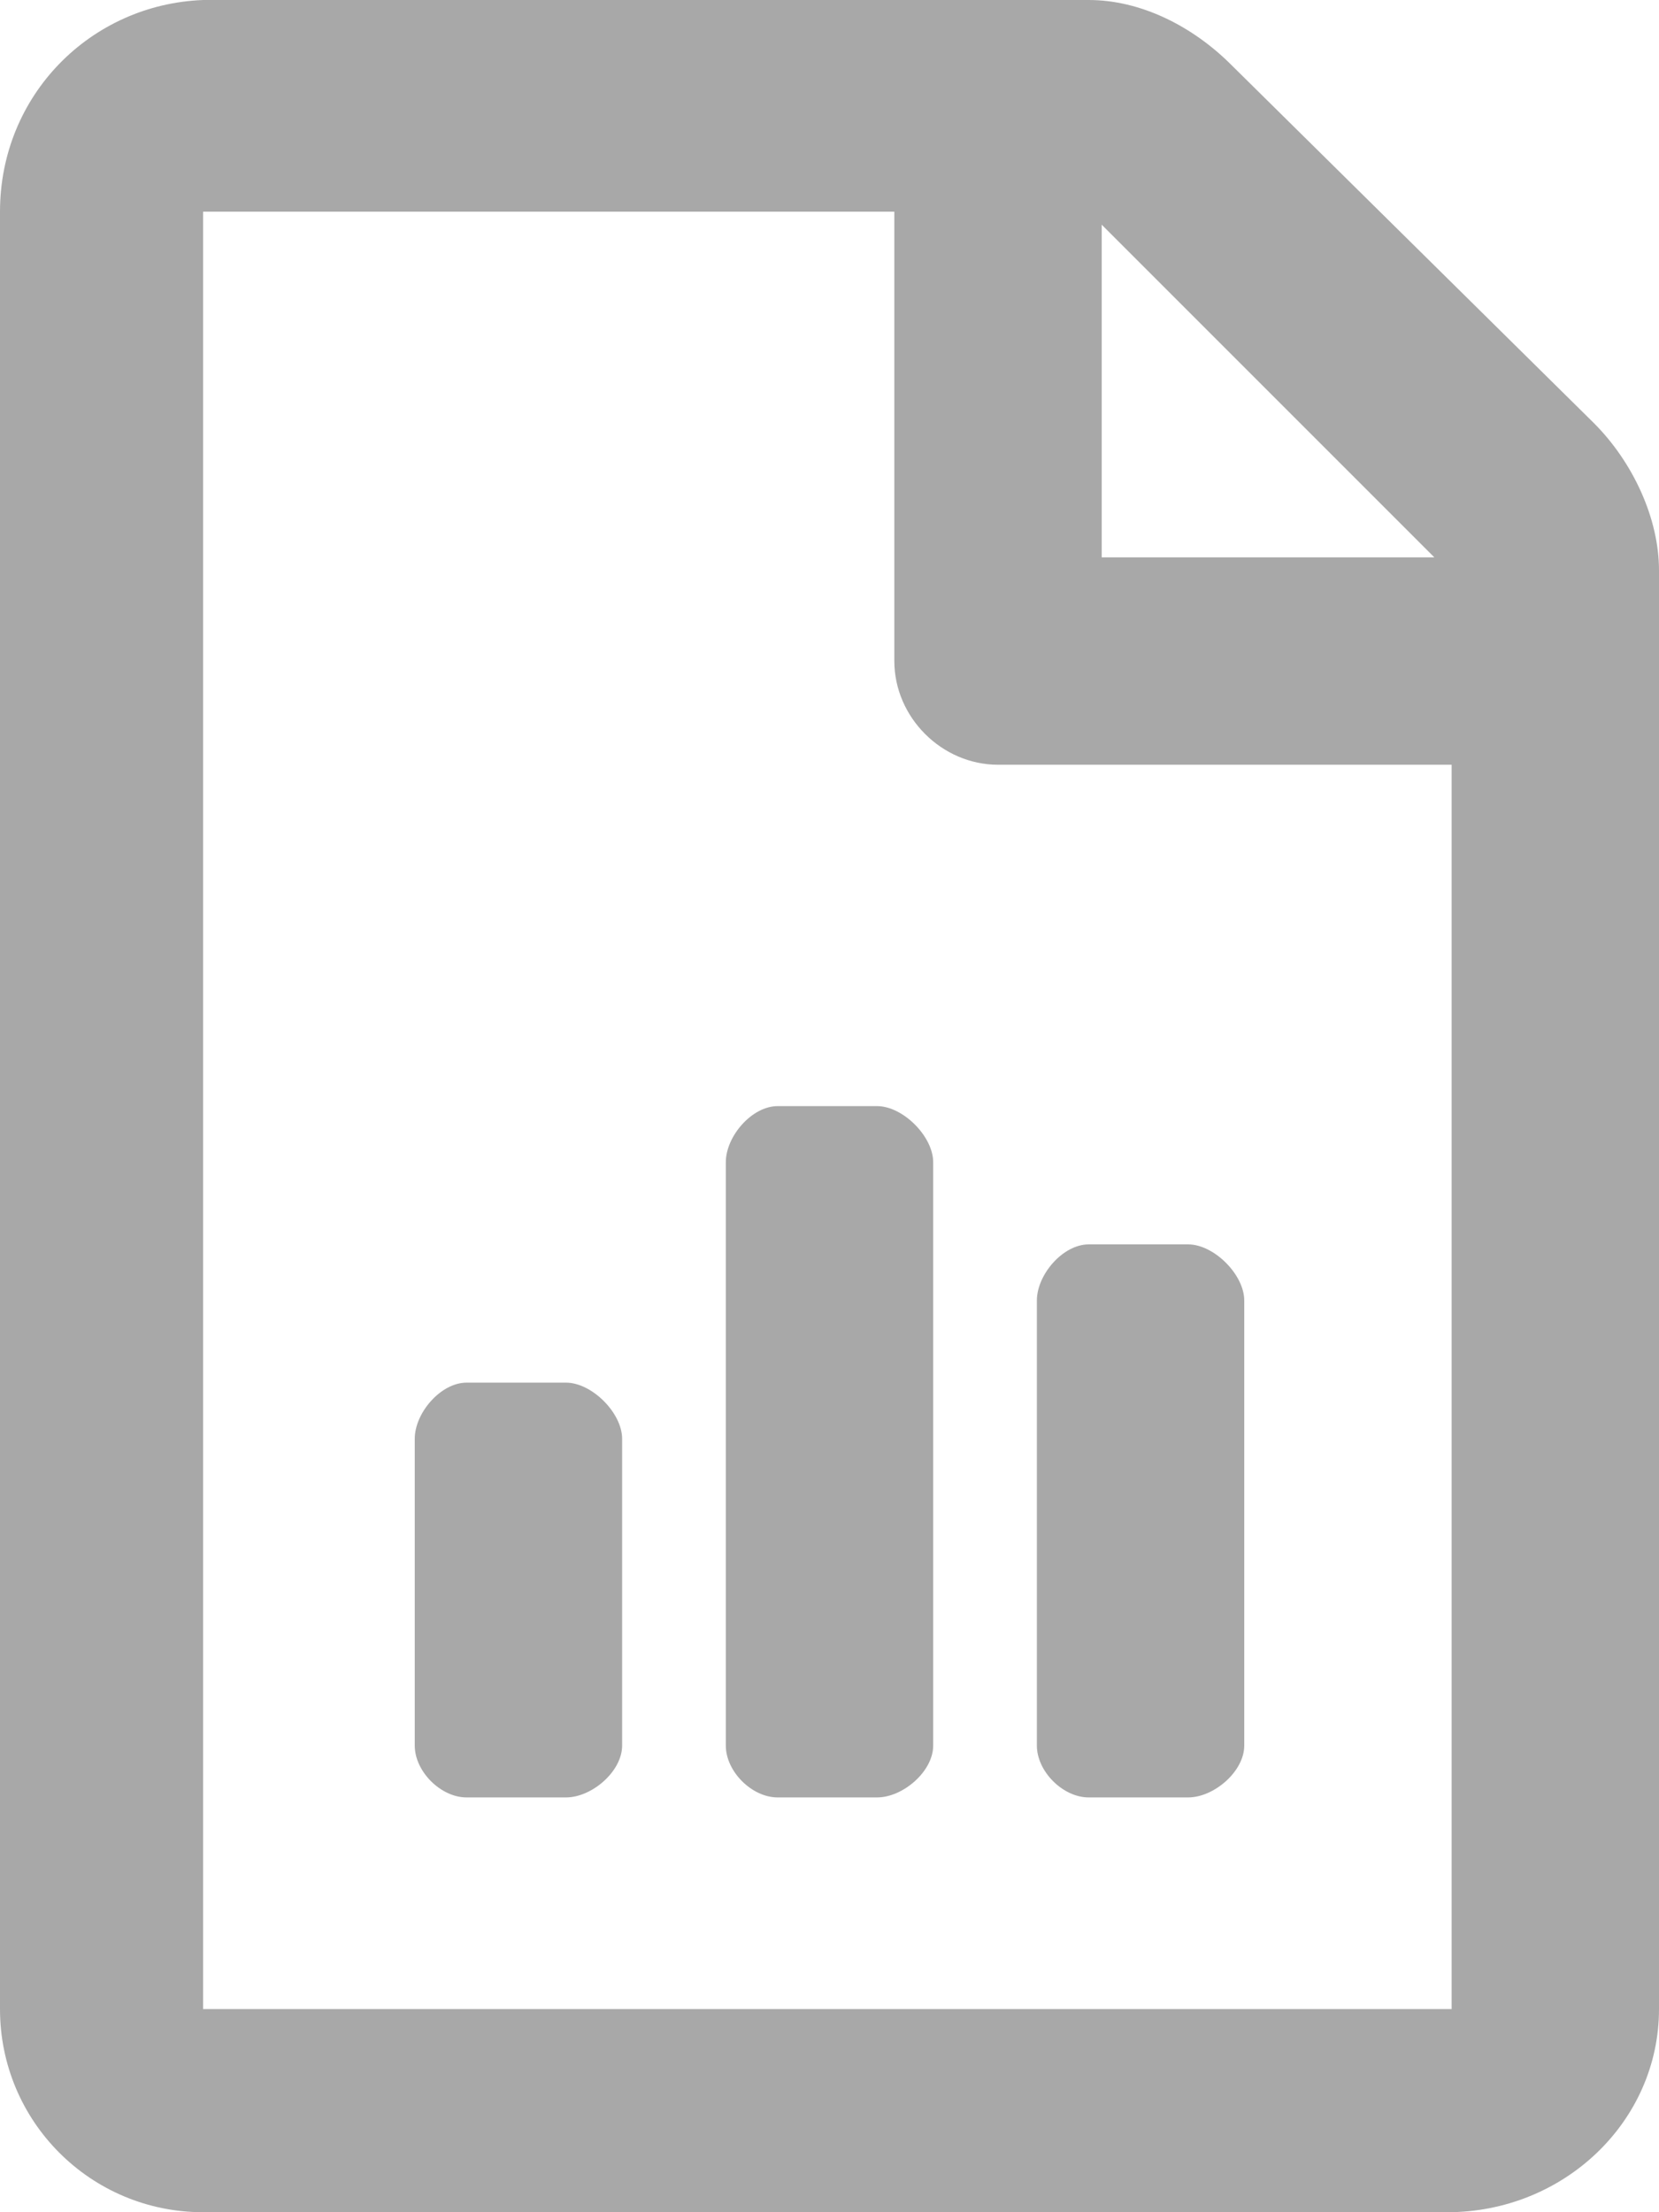
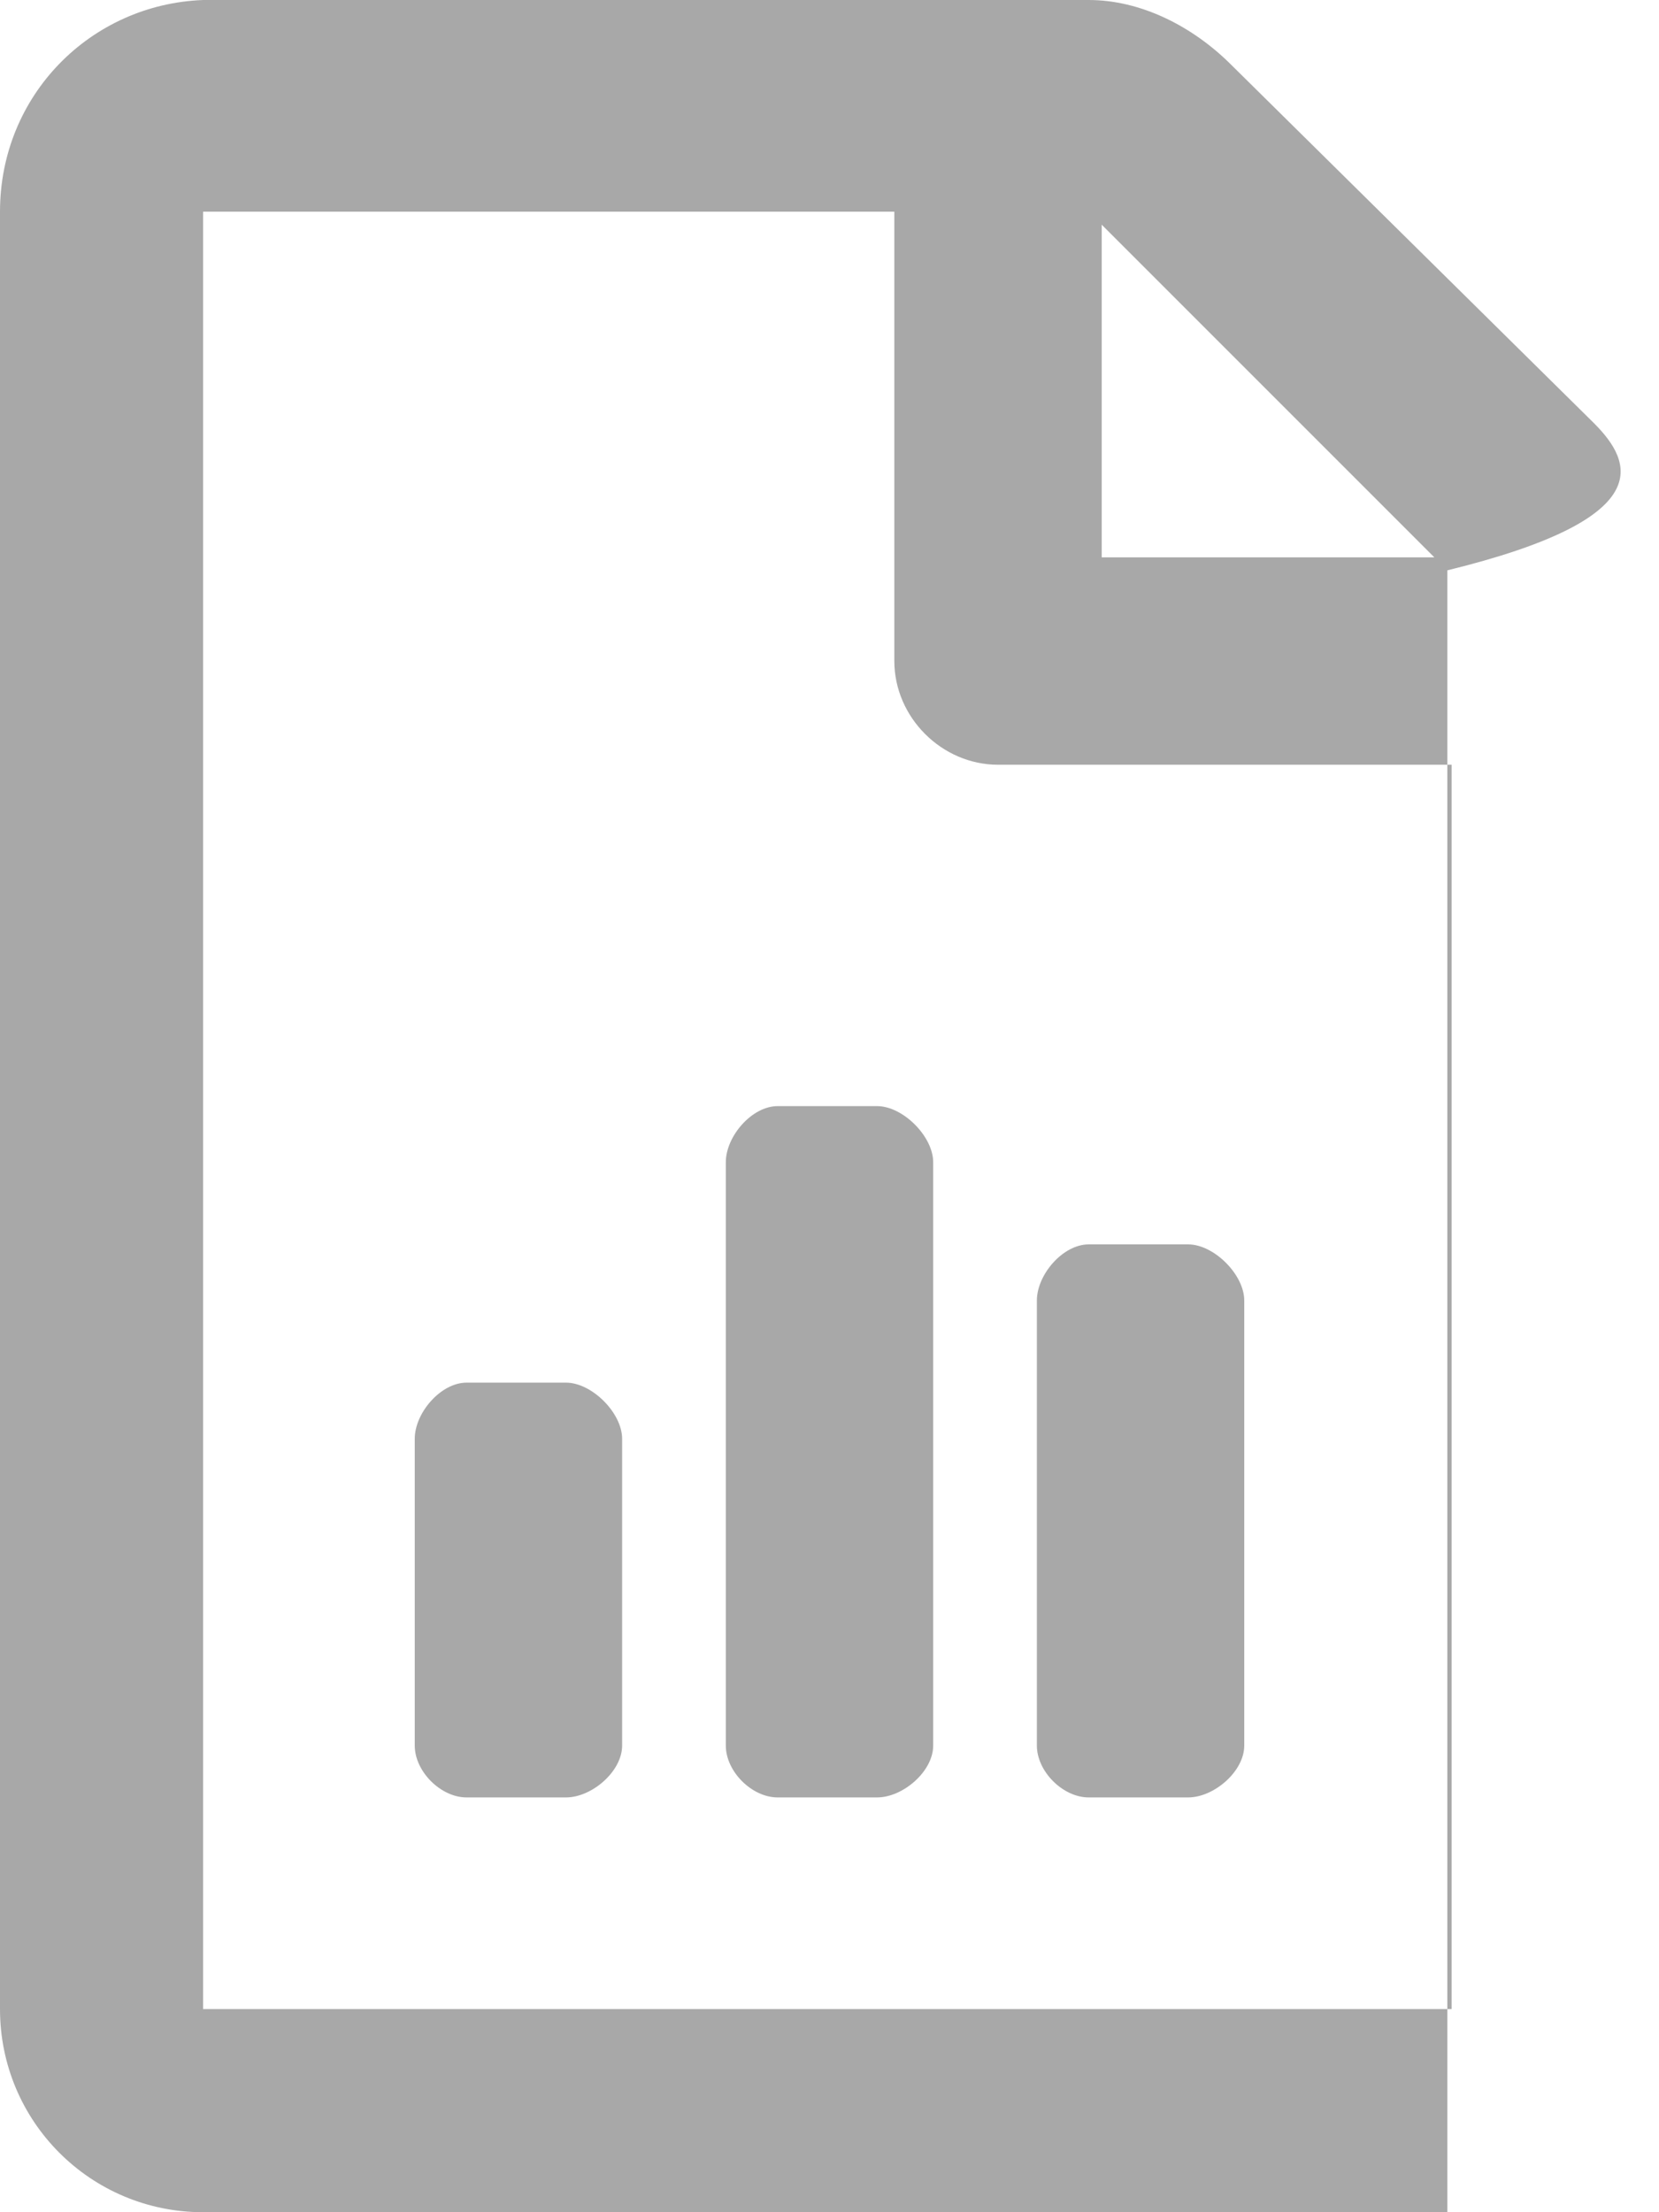
<svg xmlns="http://www.w3.org/2000/svg" width="12" height="16" viewBox="0 0 12 16" fill="none">
-   <path d="M4.094 10H3.375C3.188 10 3 10.219 3 10.406V12.625C3 12.812 3.188 13 3.375 13H4.094C4.281 13 4.5 12.812 4.5 12.625V10.406C4.5 10.219 4.281 10 4.094 10ZM6.344 8H5.625C5.438 8 5.25 8.219 5.25 8.406V12.625C5.25 12.812 5.438 13 5.625 13H6.344C6.531 13 6.75 12.812 6.75 12.625V8.406C6.75 8.219 6.531 8 6.344 8ZM7.875 13H8.594C8.781 13 9 12.812 9 12.625V9.406C9 9.219 8.781 9 8.594 9H7.875C7.688 9 7.5 9.219 7.5 9.406V12.625C7.5 12.812 7.688 13 7.875 13ZM11.531 3.062L8.906 0.469C8.625 0.188 8.25 0 7.875 0H1.469C0.656 0.031 0 0.688 0 1.531V14.531C0 15.344 0.656 16 1.469 16H10.469C11.312 16 12 15.344 12 14.531V4.125C12 3.75 11.812 3.344 11.531 3.062ZM7.969 1.625L10.375 4.031H7.969V1.625ZM10.5 14.531H1.469V1.531H6.469V4.781C6.469 5.188 6.812 5.531 7.219 5.531H10.5V14.531Z" fill="#A8A8A8" />
+   <path d="M4.094 10H3.375C3.188 10 3 10.219 3 10.406V12.625C3 12.812 3.188 13 3.375 13H4.094C4.281 13 4.5 12.812 4.5 12.625V10.406C4.5 10.219 4.281 10 4.094 10ZM6.344 8H5.625C5.438 8 5.25 8.219 5.25 8.406V12.625C5.25 12.812 5.438 13 5.625 13H6.344C6.531 13 6.75 12.812 6.75 12.625V8.406C6.75 8.219 6.531 8 6.344 8ZM7.875 13H8.594C8.781 13 9 12.812 9 12.625V9.406C9 9.219 8.781 9 8.594 9H7.875C7.688 9 7.5 9.219 7.5 9.406V12.625C7.5 12.812 7.688 13 7.875 13ZM11.531 3.062L8.906 0.469C8.625 0.188 8.25 0 7.875 0H1.469C0.656 0.031 0 0.688 0 1.531V14.531C0 15.344 0.656 16 1.469 16H10.469V4.125C12 3.75 11.812 3.344 11.531 3.062ZM7.969 1.625L10.375 4.031H7.969V1.625ZM10.5 14.531H1.469V1.531H6.469V4.781C6.469 5.188 6.812 5.531 7.219 5.531H10.5V14.531Z" fill="#A8A8A8" />
</svg>